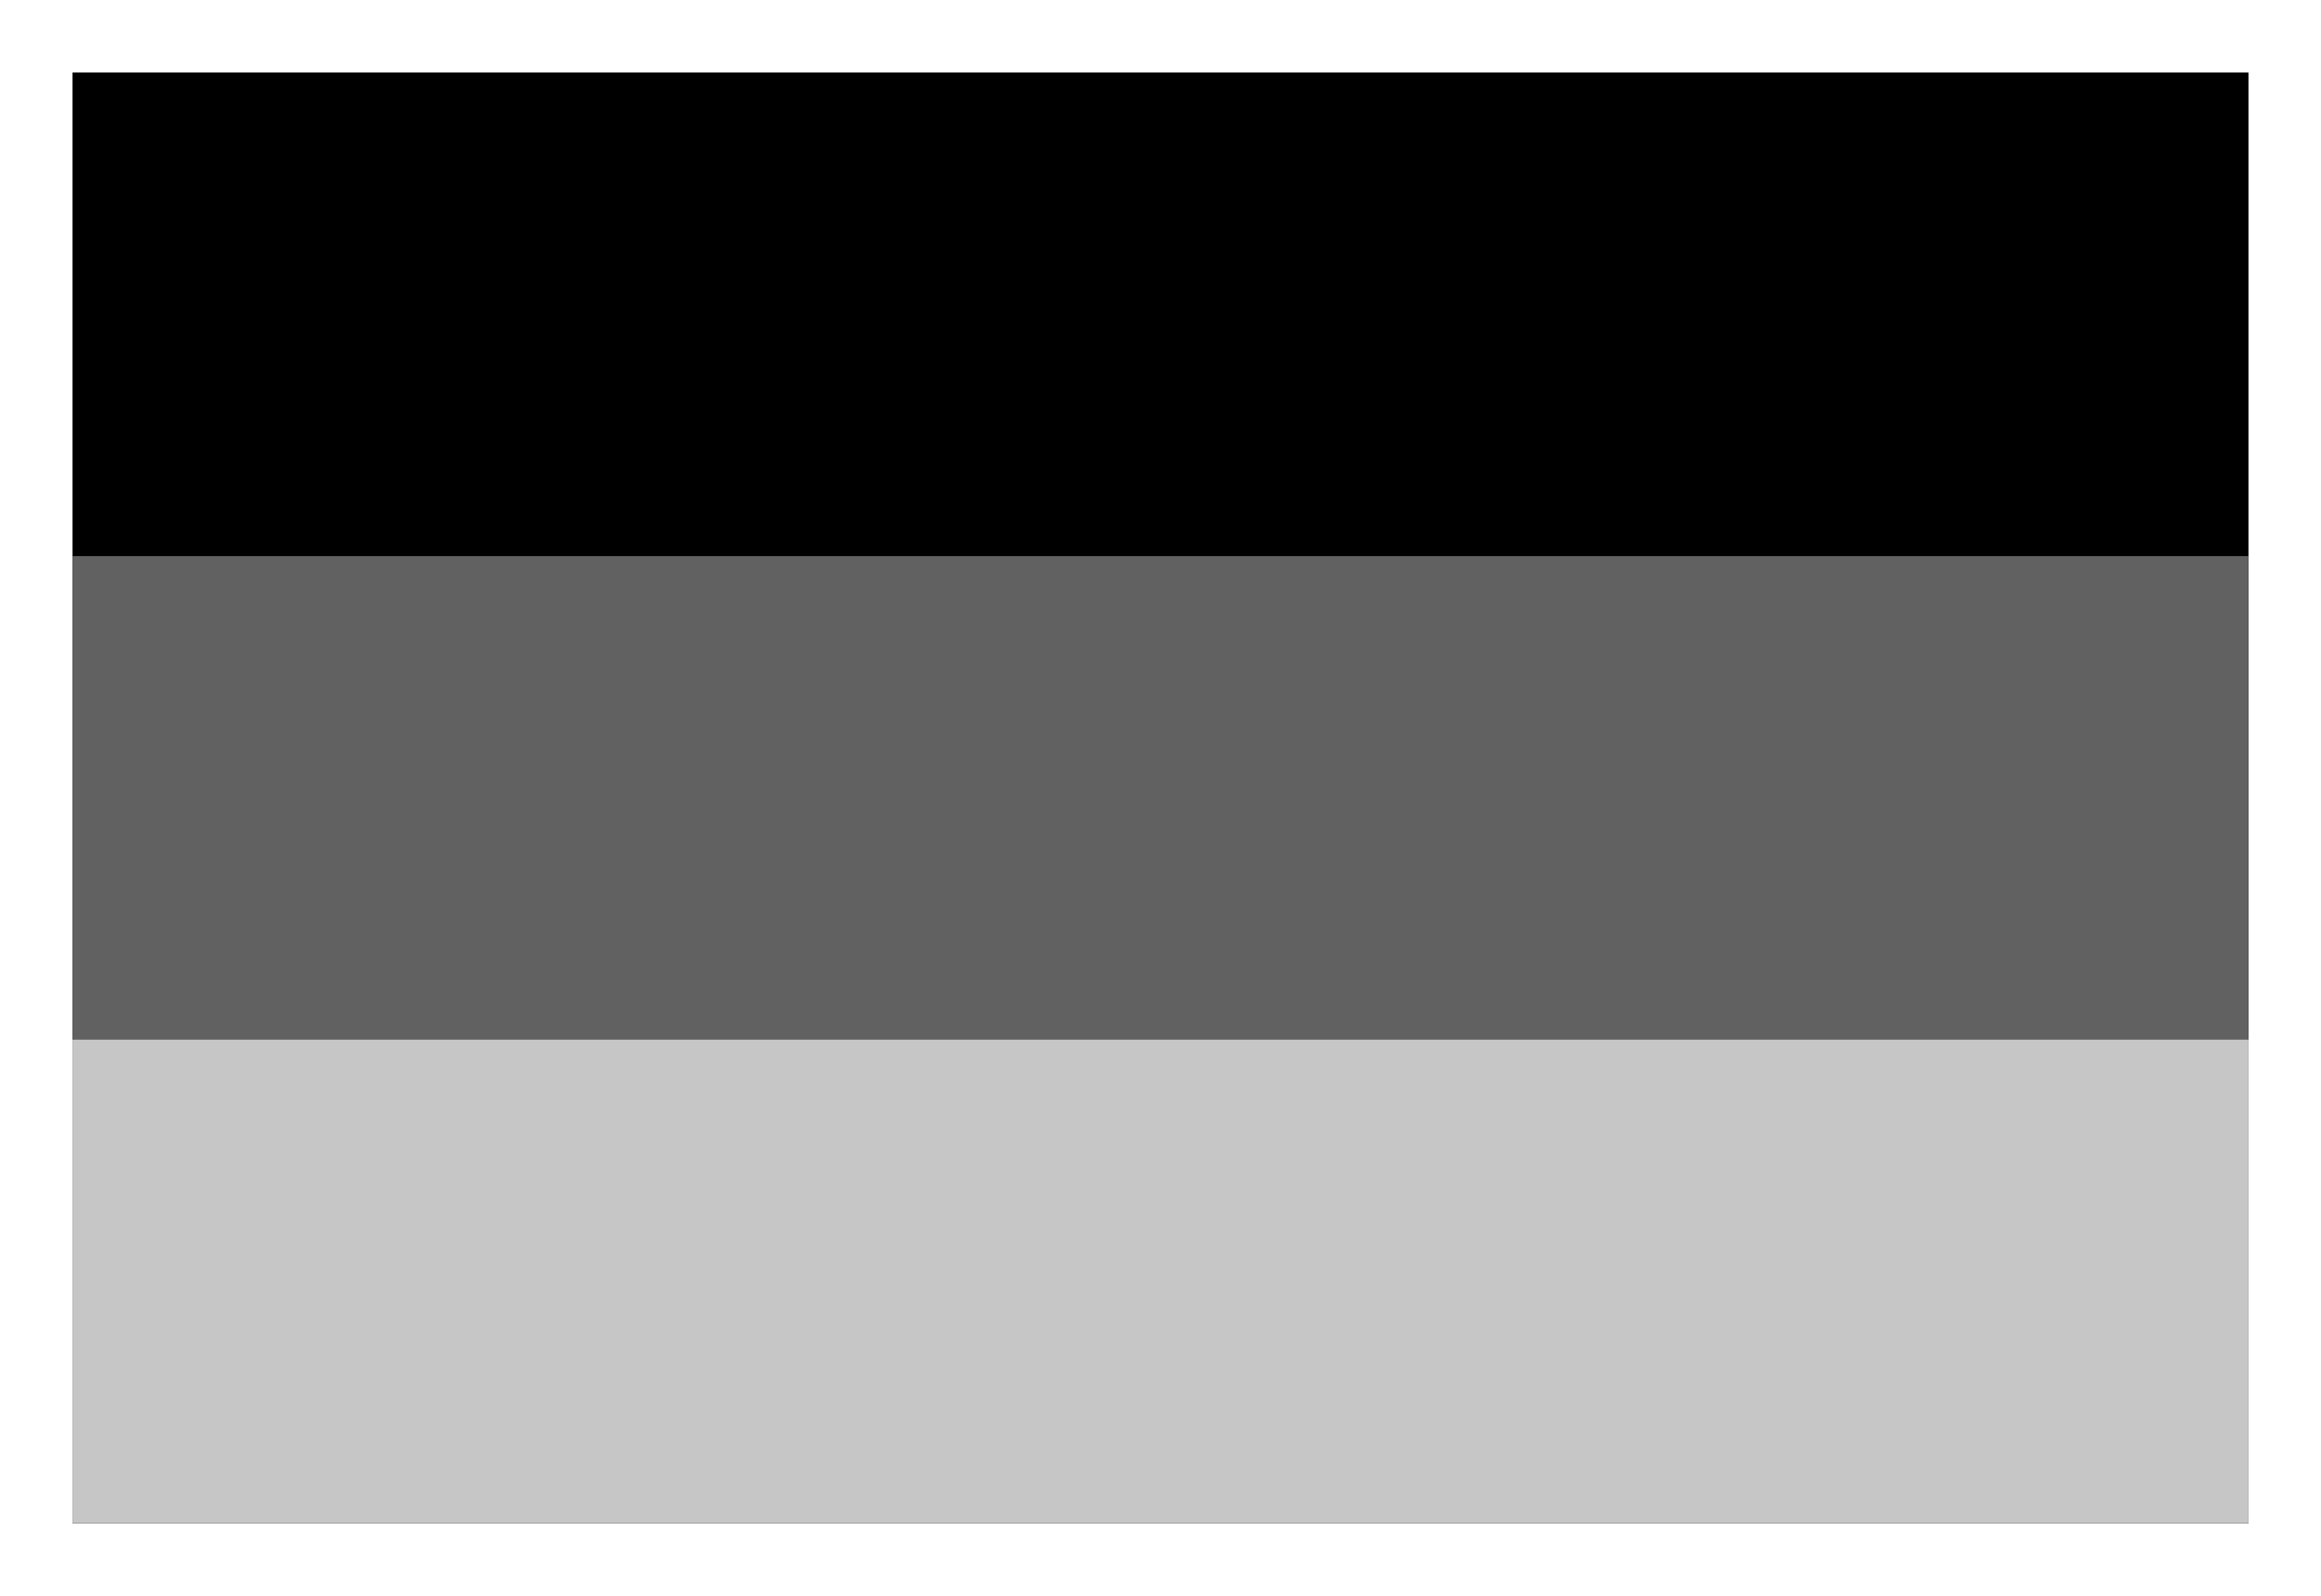
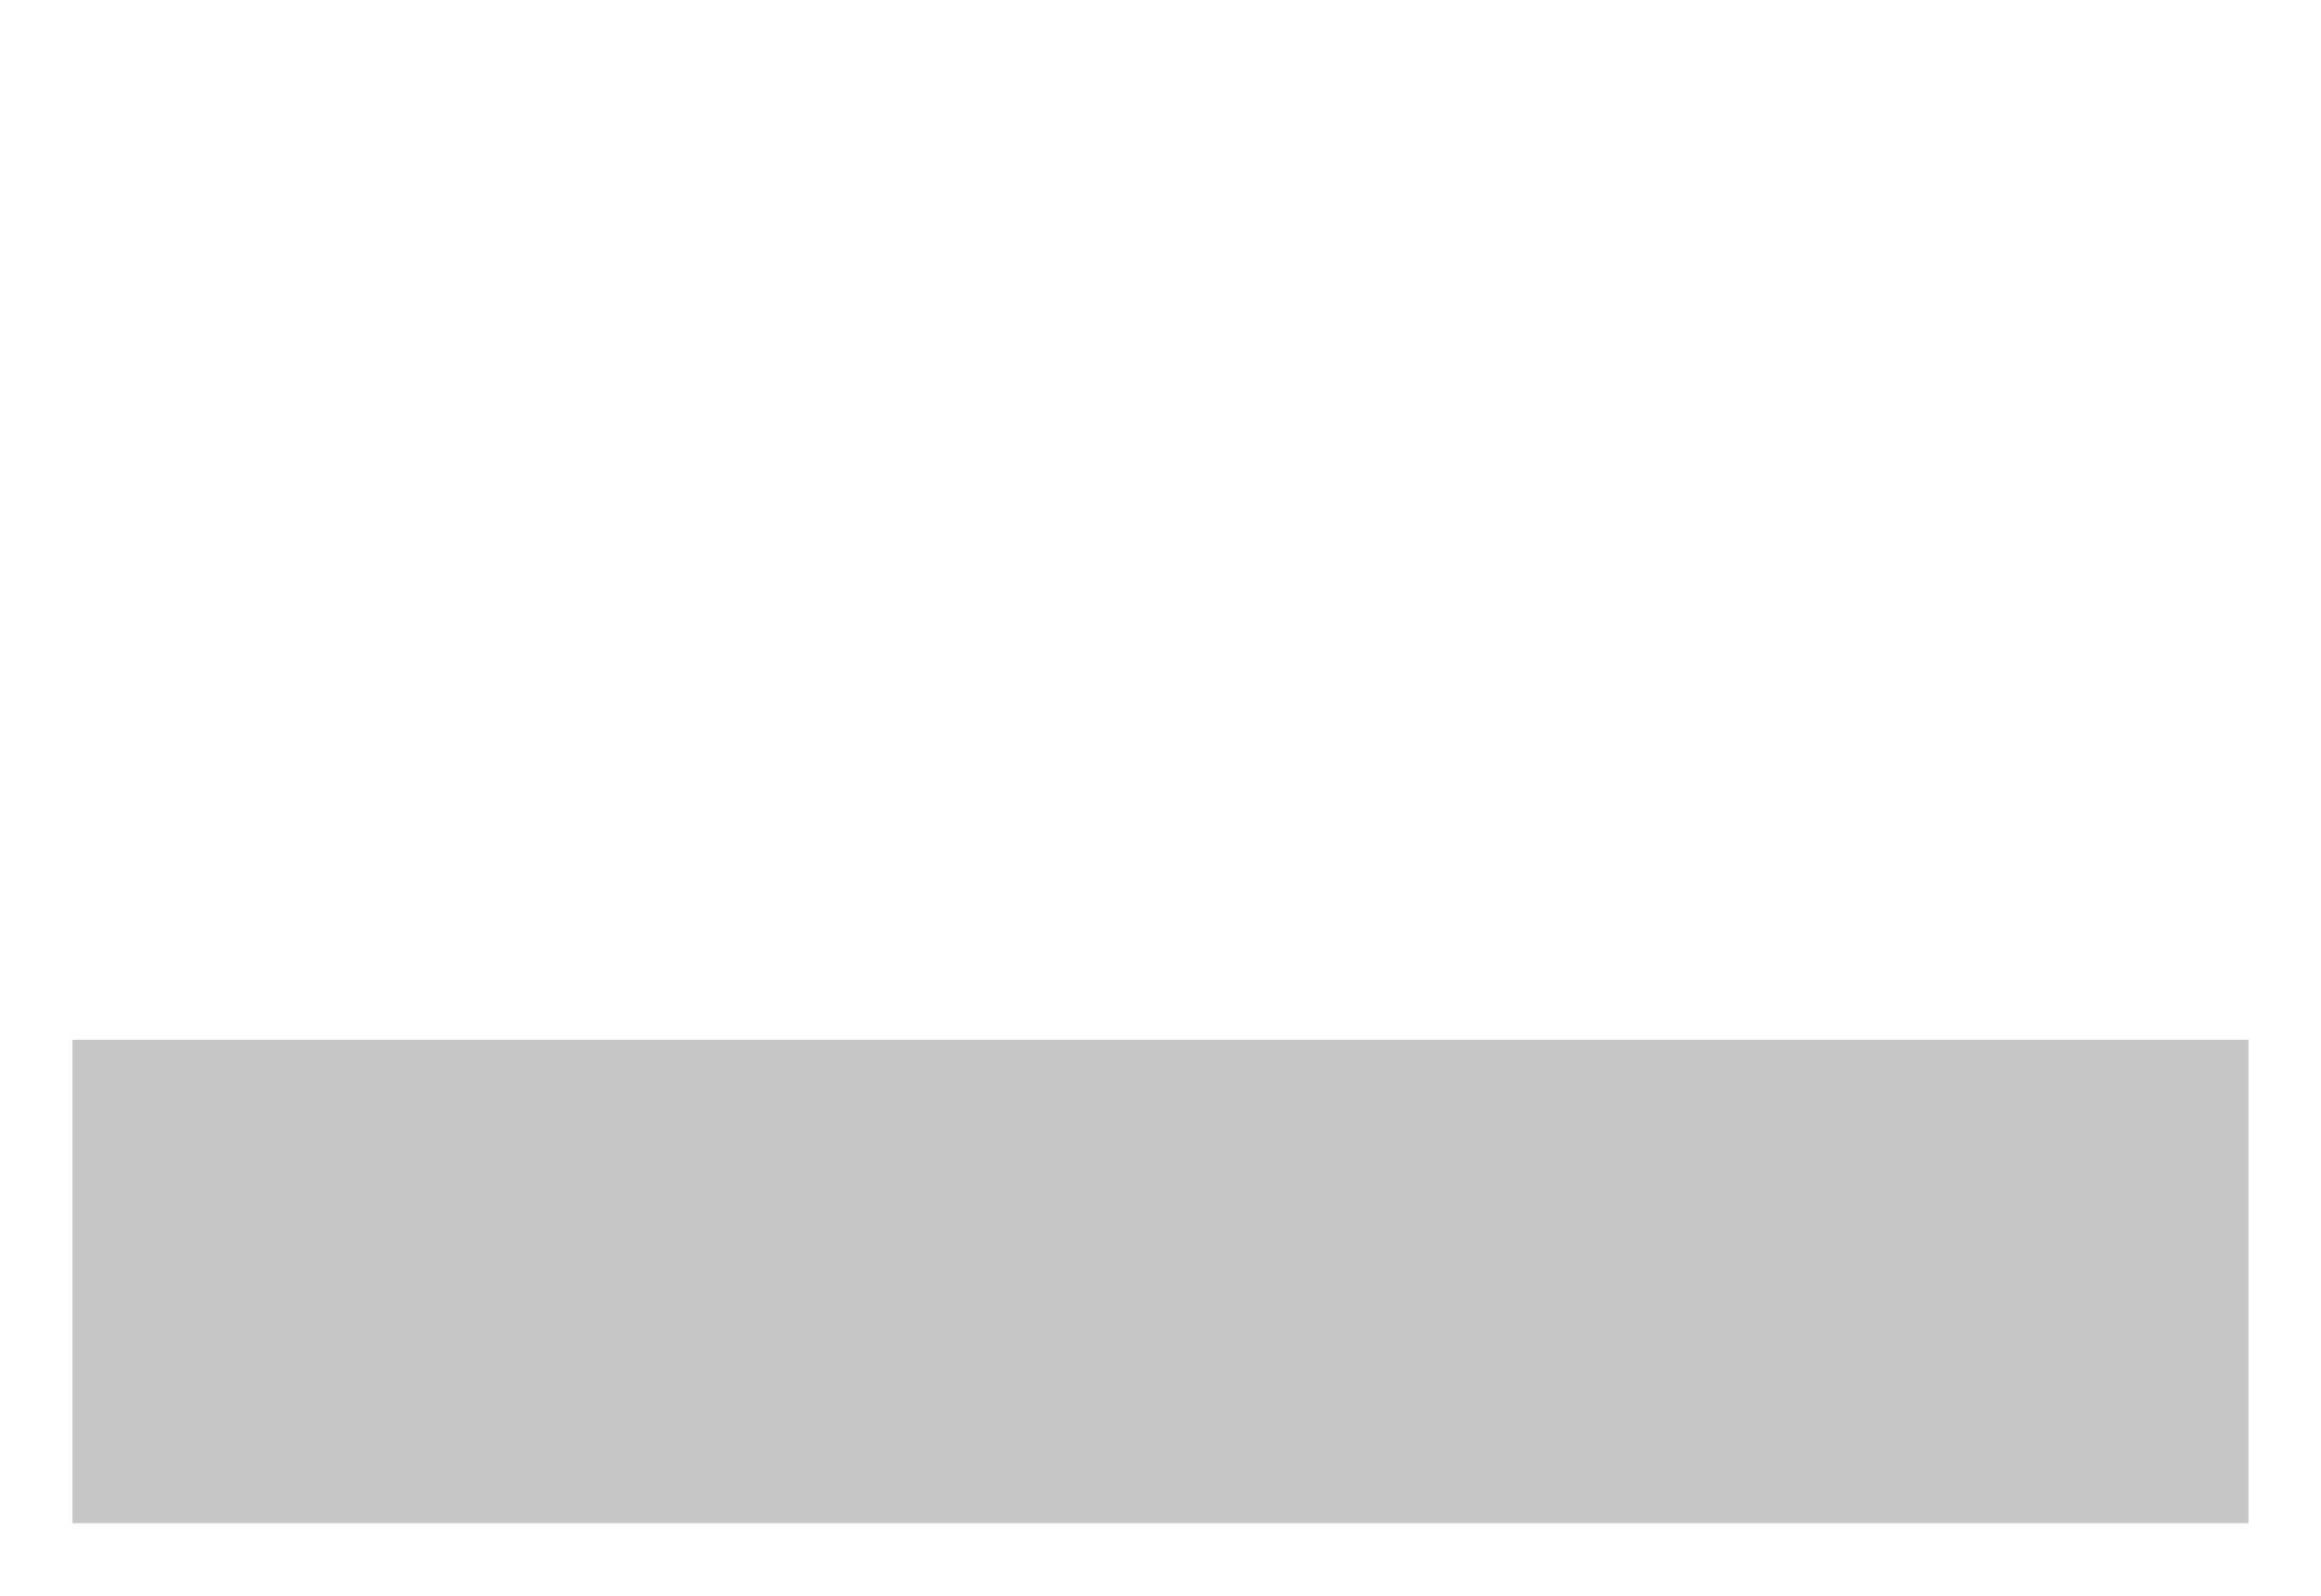
<svg xmlns="http://www.w3.org/2000/svg" version="1.1" id="Ebene_1" x="0px" y="0px" viewBox="0 0 96 66" style="enable-background:new 0 0 96 66;" xml:space="preserve">
  <style type="text/css">
	.st0{fill:#FFFFFF;}
	.st1{fill:#616161;}
	.st2{fill:#C6C6C6;}
</style>
-   <rect class="st0" width="96" height="66" />
-   <rect id="black_stripe_1_" x="3" y="3" width="90" height="60" />
-   <rect id="red_stripe_1_" x="3" y="23" class="st1" width="90" height="40" />
  <rect id="gold_stripe_1_" x="3" y="43" class="st2" width="90" height="20" />
</svg>